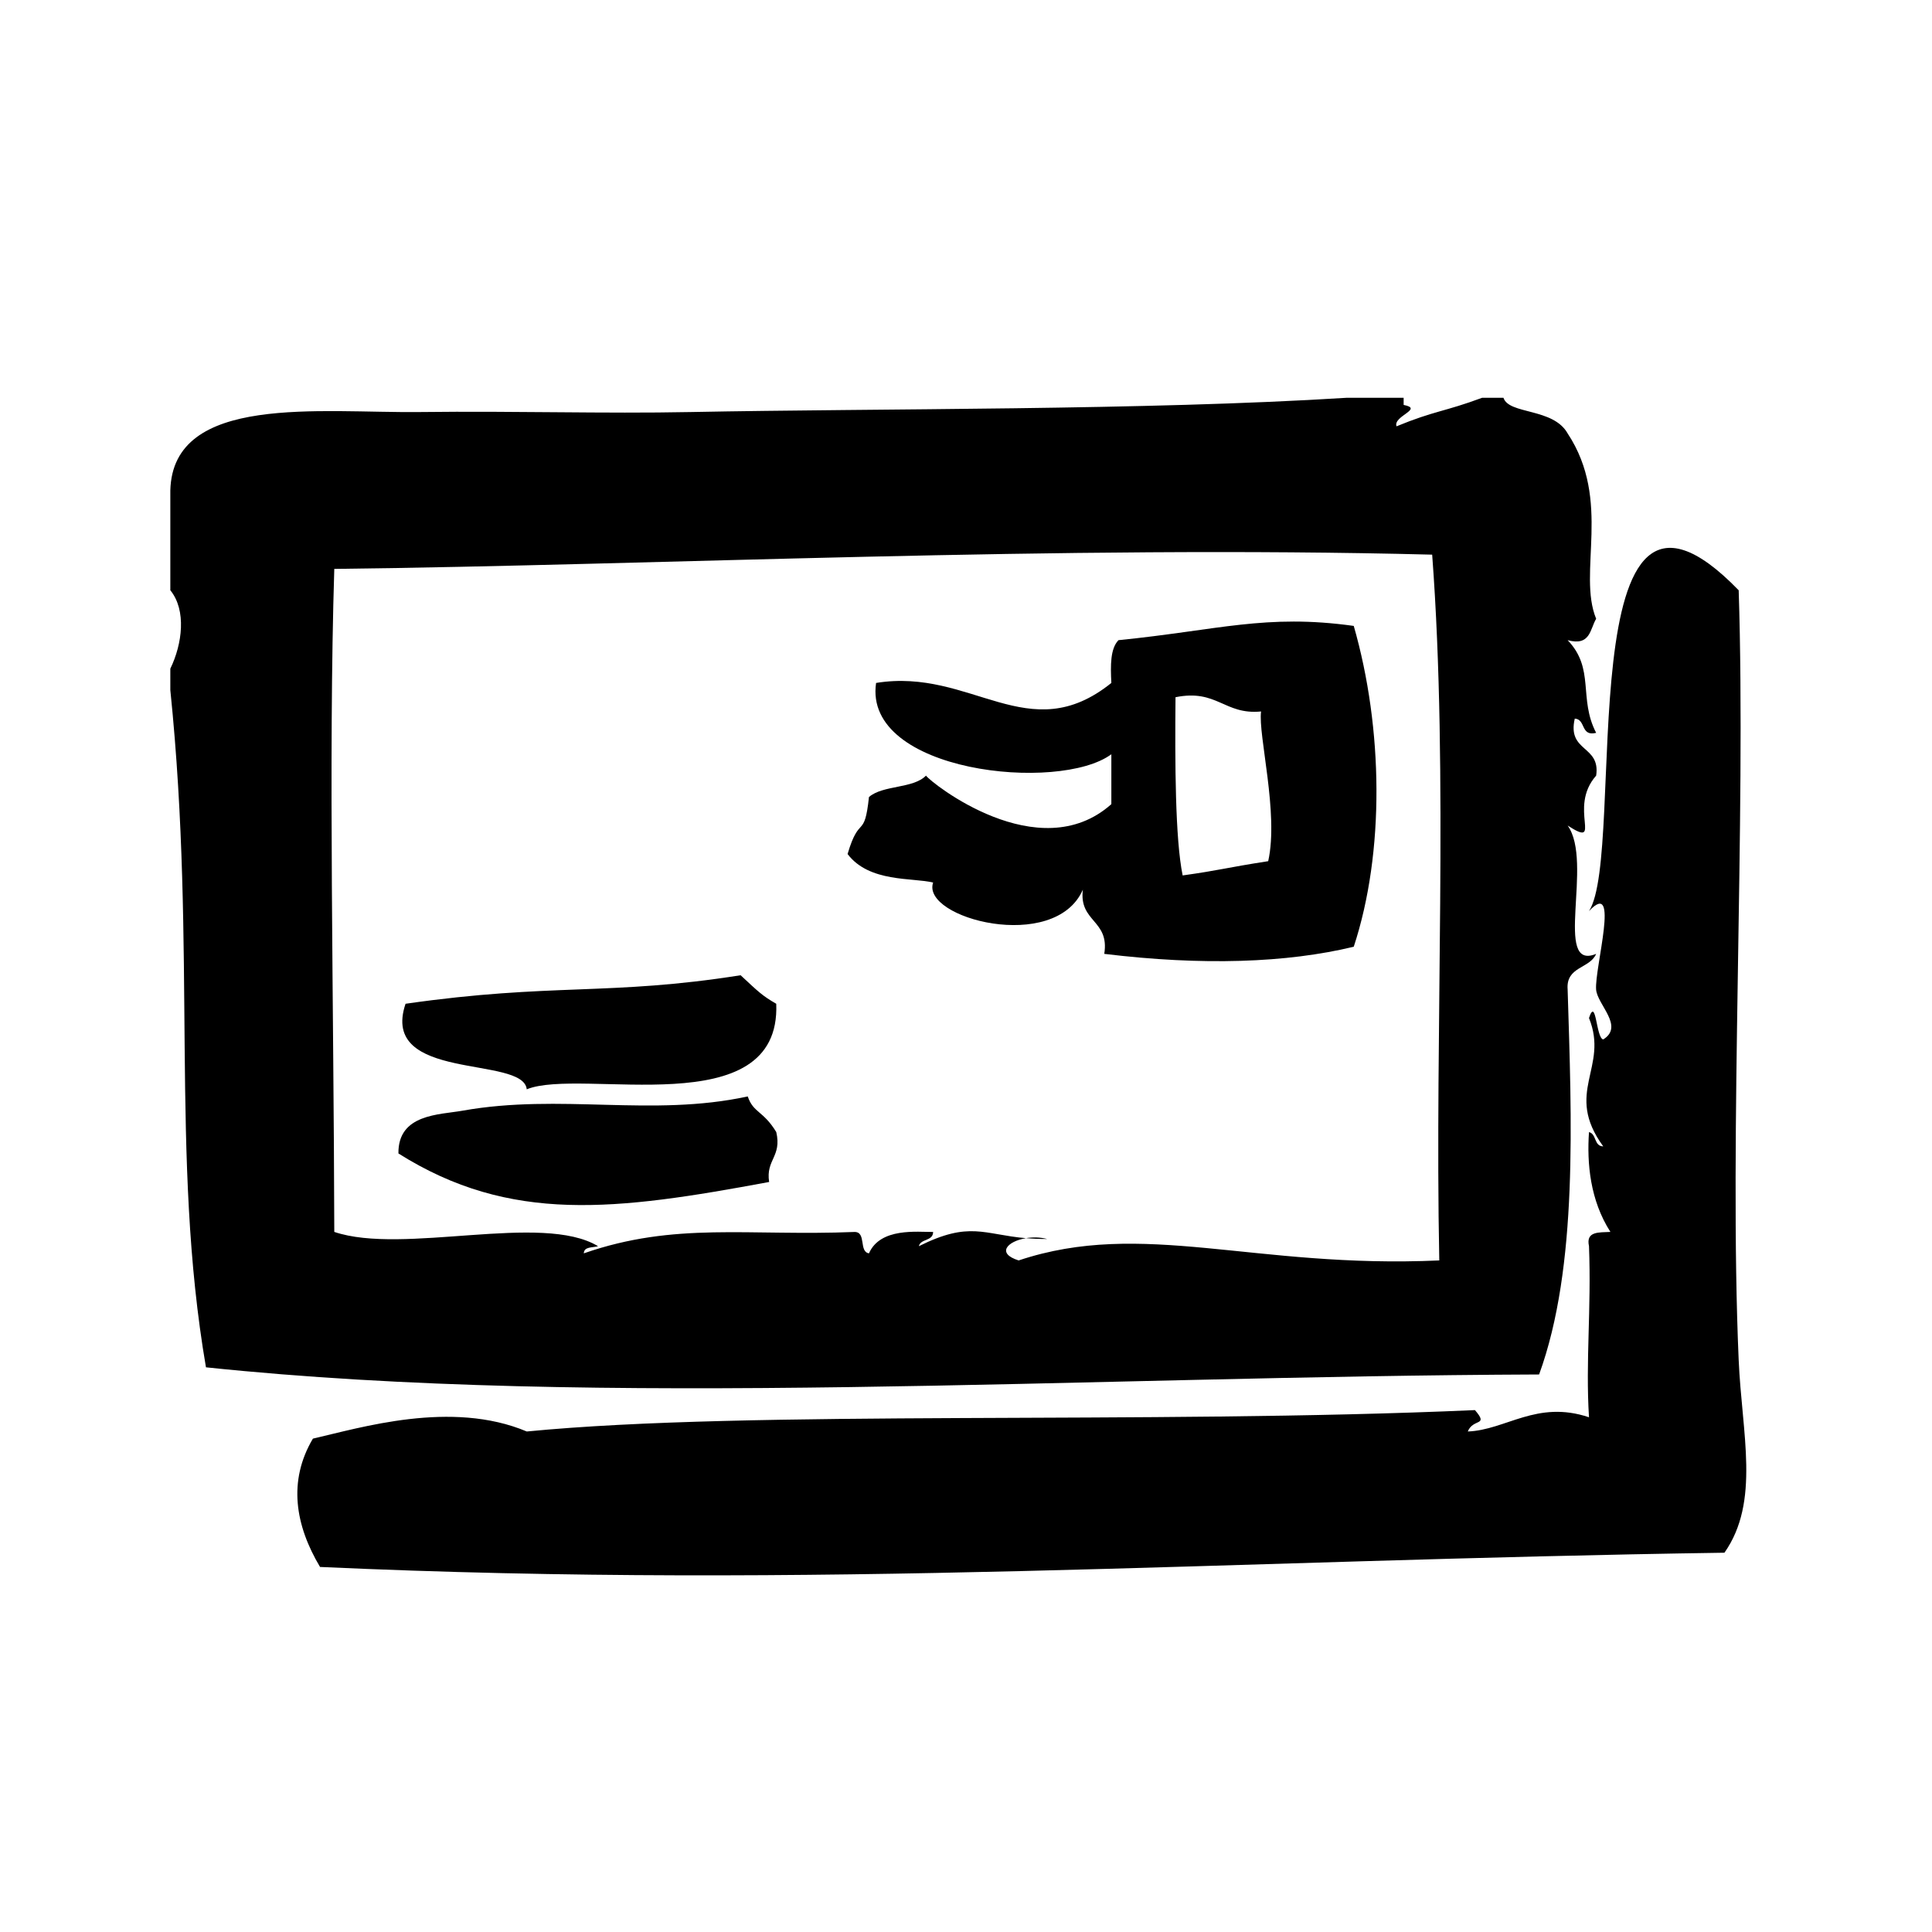
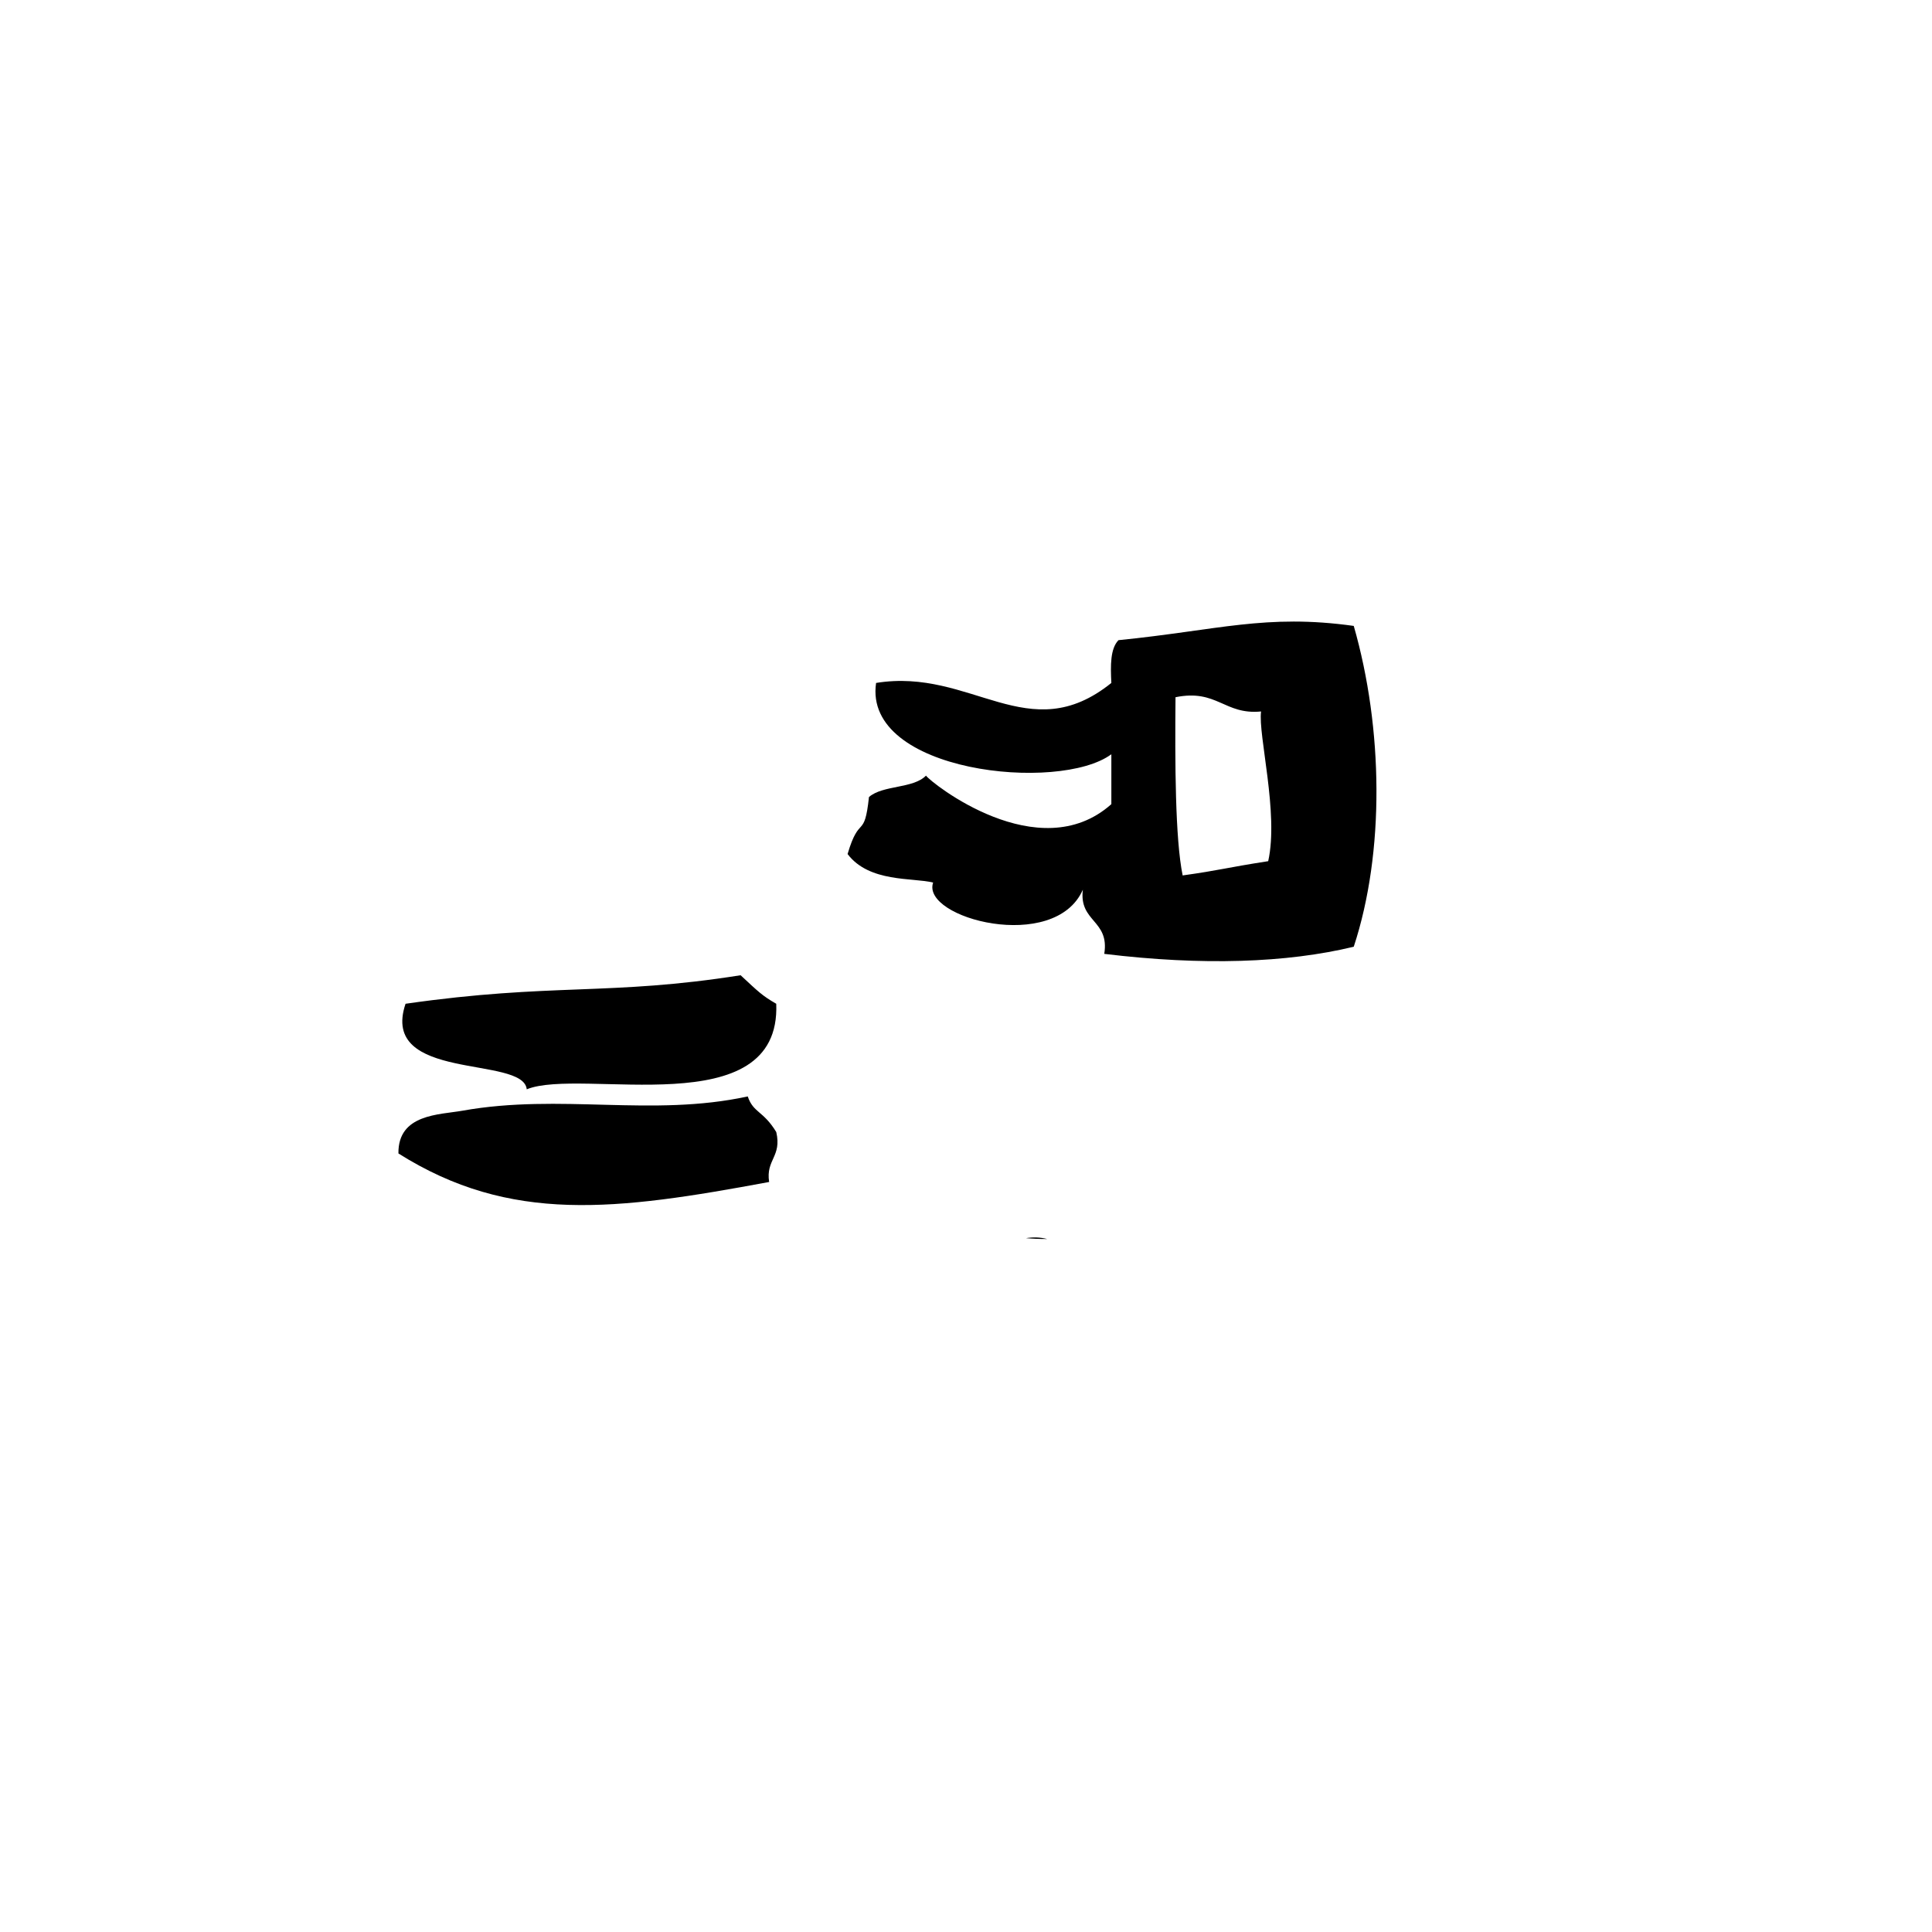
<svg xmlns="http://www.w3.org/2000/svg" fill="#000000" width="800px" height="800px" version="1.1" viewBox="144 144 512 512">
  <g fill-rule="evenodd">
    <path d="m283.59 432.68c14.43-5.894 67.398 9.613 66.125-22.672-3.723-2.141-4.699-3.141-9.445-7.559-34.676 5.504-49.973 1.984-88.797 7.559-7.019 20.805 31.238 13.617 32.117 22.672z" />
    <path d="m349.72 444.01c-3.457-5.699-6.086-5.055-7.559-9.445-25.41 5.519-49.586-0.852-75.57 3.777-6.156 1.102-17.137 0.836-17.004 11.336 29.676 18.695 57.617 15.113 98.242 7.559-0.926-5.961 3.402-6.668 1.891-13.227z" />
-     <path d="m551.88 508.25c10.391-28.52 8.598-67.879 7.559-102.02-0.496-6.164 5.871-5.457 7.559-9.445-11.5 4.738-0.613-24.41-7.559-34.008 9.66 6.242-0.086-4.606 7.559-13.227 1.211-8.141-7.731-6.125-5.668-15.113 2.977 0.172 1.48 4.816 5.668 3.777-4.754-9.141-0.262-16.965-7.559-24.562 6.062 1.645 5.91-2.914 7.559-5.668-5.023-12.219 4.234-31.277-7.559-49.121-3.824-6.824-15.586-4.969-17.004-9.445h-5.668c-9.941 3.699-12.641 3.426-22.672 7.559-1.016-2.723 7.359-4.606 1.883-5.668v-1.891h-15.113c-53.066 3.344-123.78 2.801-173.81 3.777-23.473 0.457-45.816-0.309-71.793 0-26.348 0.309-65.473-4.969-66.125 20.781v26.449c4.32 5.312 3.18 14.242 0 20.781v5.668c7.125 69.414-0.141 123.71 9.445 179.48 104.81 10.996 231.64 2.359 353.3 1.895zm-319.29-37.785c-0.133-60.207-1.574-125.63 0-175.7 85.859-0.984 192.15-6.328 290.95-3.777 4.394 58.582 0.637 125.31 1.883 187.04-49.176 2.219-78.531-10.996-111.47 0-6.016-1.883-2.961-5.102 1.945-5.894-11.305-0.992-14.941-4.59-28.387 2.117 0.465-2.047 3.754-1.273 3.777-3.769-4.172 0.039-13.996-1.211-17.004 5.668-2.723-0.426-0.652-5.637-3.777-5.668-28.262 1.148-47.594-2.754-71.793 5.668 0.055-1.836 2.312-1.473 3.777-1.891-14.84-8.992-51.633 2.398-69.902-3.789z" />
    <path d="m415.9 472.12c1.684 0.148 3.527 0.234 5.613 0.227-1.902-0.5-3.871-0.508-5.613-0.227z" />
-     <path d="m604.77 504.47c-2.59-59.598 1.969-143.41 0-204.04-45.895-47.398-29.496 69.453-39.676 85.02 8.359-8.902 1.465 15.035 1.891 20.781 0.301 4.016 7.519 9.738 1.891 13.227-1.93-0.309-1.852-11.531-3.777-5.668 5.359 13.195-6.738 19.625 3.777 34.008-2.496-0.023-1.73-3.312-3.777-3.777-0.574 8.258 0.285 18.043 5.676 26.449-2.977 0.172-6.559-0.25-5.676 3.769 0.652 16.918-0.938 30.355 0 45.352-13.816-4.644-22.012 3.387-32.117 3.769 1.418-3.566 5.644-1.309 1.891-5.668-87.066 3.871-191.75-0.141-251.27 5.668-19.996-8.43-44.188-0.953-56.68 1.891-6.691 11.289-4.652 23.051 1.891 34.008 131.82 6.004 238.92-1.816 372.18-3.773 9.531-13.582 4.621-31.57 3.777-51.012z" />
    <path d="m391.29 377.89c-3.273 9.445 32.227 18.836 39.676 1.891-1.062 8.621 7.125 7.988 5.676 17.004 26.07 3.164 48.359 2.394 66.117-1.891 8.25-25.09 7.793-57.875 0-85.02-23.332-3.258-35.984 1.148-62.348 3.777-2.172 2.234-2.133 6.676-1.891 11.336-21.953 17.664-37.016-4.117-62.348 0-3.504 23.766 48.617 29.109 62.348 18.895v13.227c-19.238 17.129-47.887-5.746-49.121-7.559-3.434 3.496-11.398 2.457-15.113 5.668-1.227 11.43-2.512 4.402-5.668 15.113 5.769 7.613 17.285 6.195 22.672 7.559zm64.234-49.121c11.043-2.234 12.91 4.731 22.672 3.777-0.828 6.211 4.738 26.945 1.891 39.676-11.258 1.746-12.801 2.402-22.672 3.777-1.984-9.668-2.055-29.984-1.891-47.23z" />
  </g>
</svg>